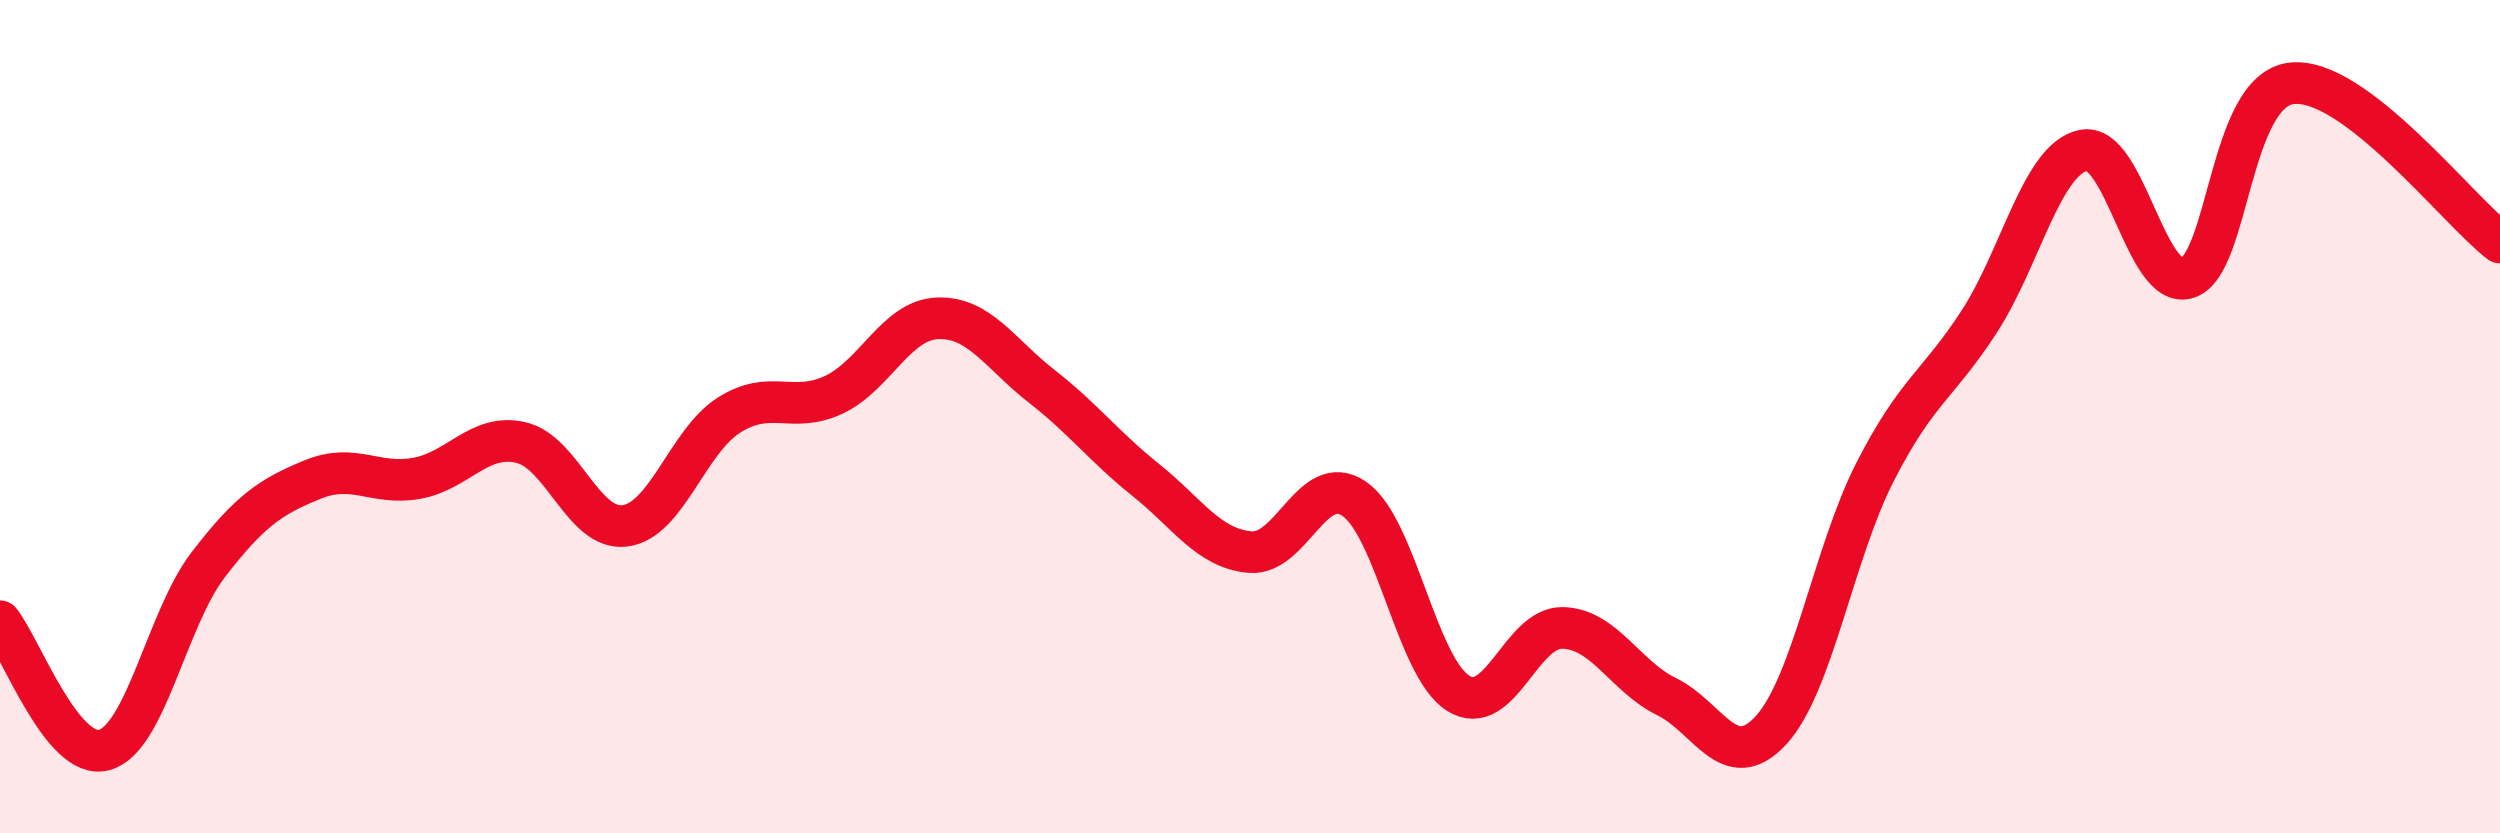
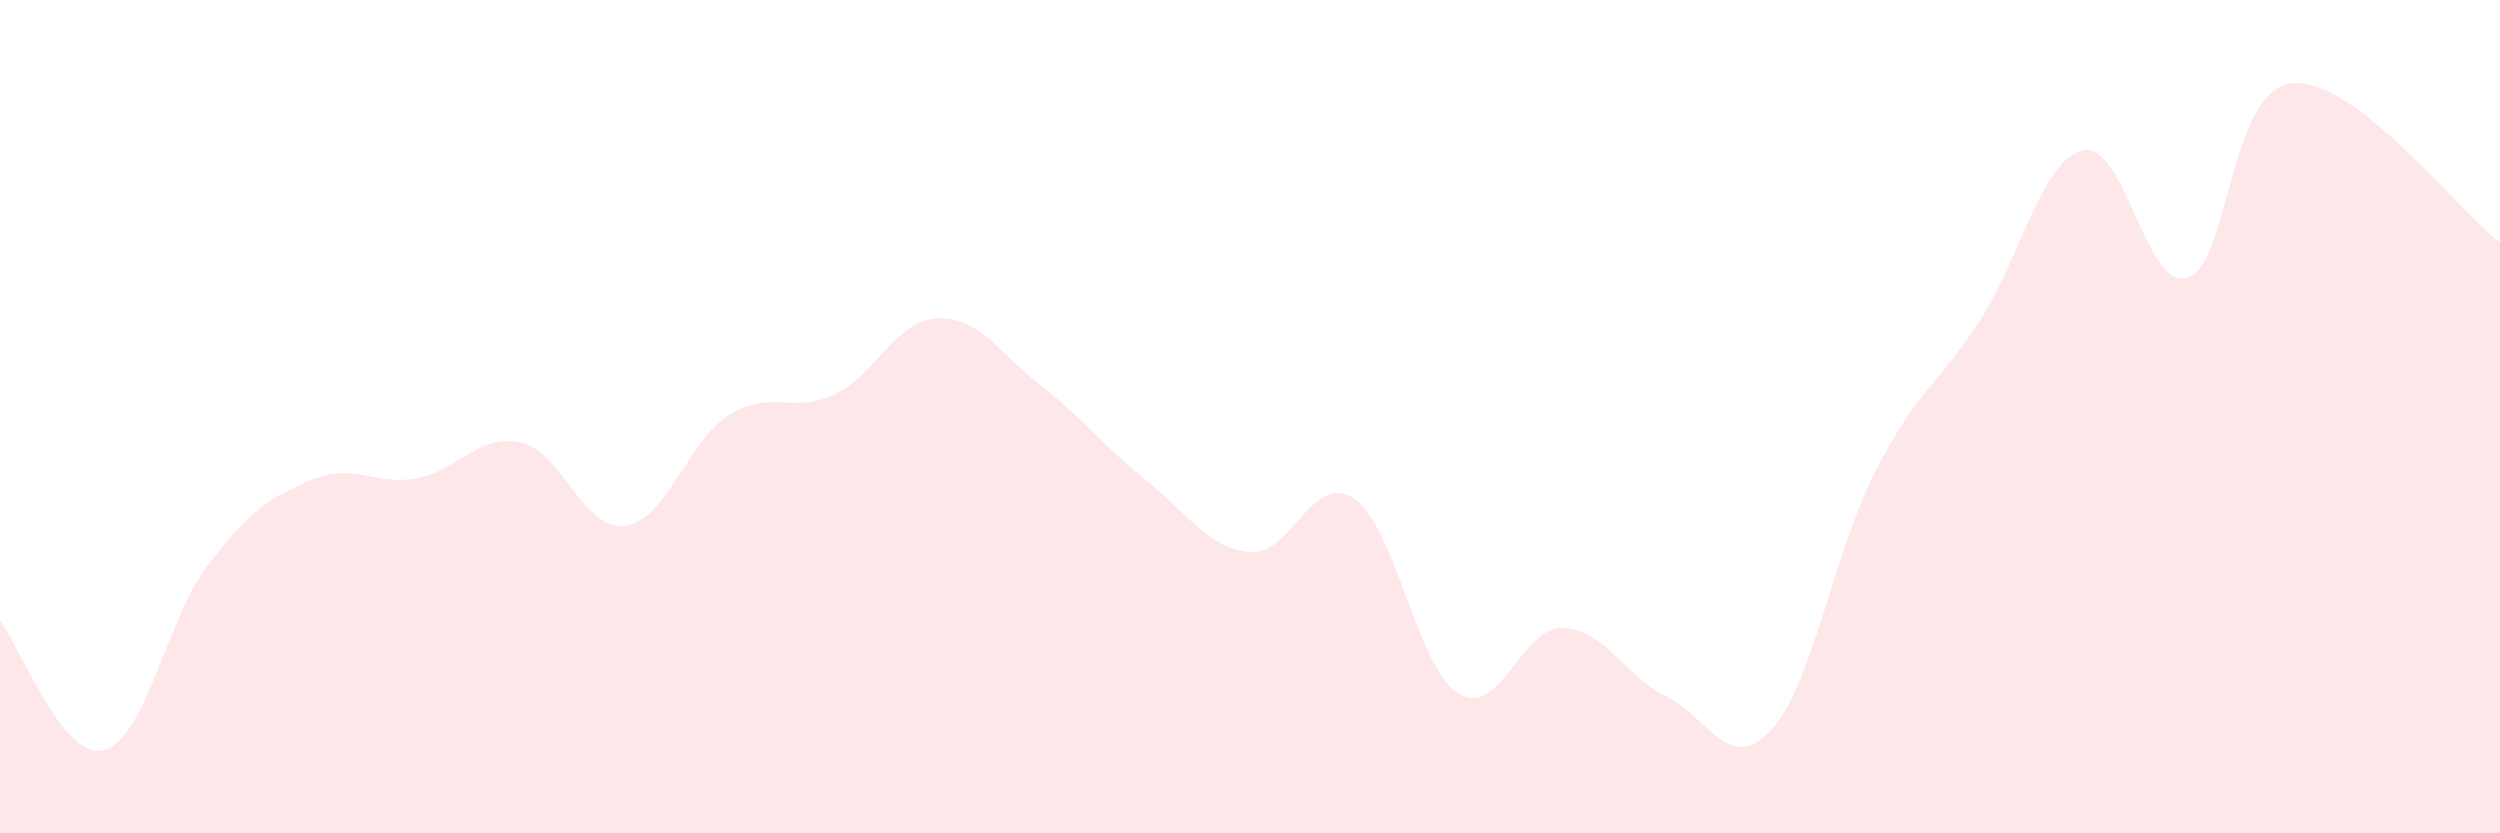
<svg xmlns="http://www.w3.org/2000/svg" width="60" height="20" viewBox="0 0 60 20">
  <path d="M 0,14.91 C 0.5,15.53 1.5,18.27 2.5,18 C 3.5,17.73 4,14.85 5,13.55 C 6,12.25 6.5,11.92 7.5,11.51 C 8.5,11.1 9,11.66 10,11.48 C 11,11.3 11.5,10.39 12.5,10.62 C 13.5,10.85 14,12.75 15,12.62 C 16,12.49 16.5,10.59 17.5,9.96 C 18.5,9.33 19,9.94 20,9.48 C 21,9.02 21.5,7.68 22.5,7.64 C 23.5,7.6 24,8.49 25,9.27 C 26,10.05 26.5,10.72 27.5,11.52 C 28.5,12.32 29,13.16 30,13.25 C 31,13.34 31.5,11.29 32.5,11.97 C 33.5,12.65 34,16.02 35,16.64 C 36,17.26 36.5,15.05 37.5,15.07 C 38.5,15.09 39,16.23 40,16.72 C 41,17.21 41.5,18.61 42.5,17.53 C 43.5,16.45 44,13.29 45,11.33 C 46,9.37 46.5,9.26 47.5,7.72 C 48.5,6.18 49,3.82 50,3.61 C 51,3.4 51.5,6.99 52.5,6.67 C 53.5,6.35 53.5,2.17 55,2 C 56.5,1.83 59,5.06 60,5.82L60 20L0 20Z" fill="#EB0A25" opacity="0.1" stroke-linecap="round" stroke-linejoin="round" />
-   <path d="M 0,14.91 C 0.5,15.53 1.5,18.27 2.5,18 C 3.5,17.73 4,14.85 5,13.55 C 6,12.25 6.5,11.92 7.5,11.51 C 8.5,11.1 9,11.66 10,11.48 C 11,11.3 11.5,10.39 12.5,10.62 C 13.5,10.85 14,12.75 15,12.62 C 16,12.49 16.5,10.59 17.5,9.96 C 18.5,9.33 19,9.94 20,9.48 C 21,9.02 21.5,7.68 22.5,7.64 C 23.5,7.6 24,8.49 25,9.27 C 26,10.05 26.5,10.72 27.5,11.52 C 28.5,12.32 29,13.16 30,13.25 C 31,13.34 31.5,11.29 32.5,11.97 C 33.5,12.65 34,16.02 35,16.64 C 36,17.26 36.5,15.05 37.5,15.07 C 38.5,15.09 39,16.23 40,16.72 C 41,17.21 41.5,18.61 42.5,17.53 C 43.5,16.45 44,13.29 45,11.33 C 46,9.37 46.5,9.26 47.5,7.72 C 48.5,6.18 49,3.82 50,3.61 C 51,3.4 51.5,6.99 52.5,6.67 C 53.5,6.35 53.5,2.17 55,2 C 56.5,1.83 59,5.06 60,5.82" stroke="#EB0A25" stroke-width="1" fill="none" stroke-linecap="round" stroke-linejoin="round" />
</svg>